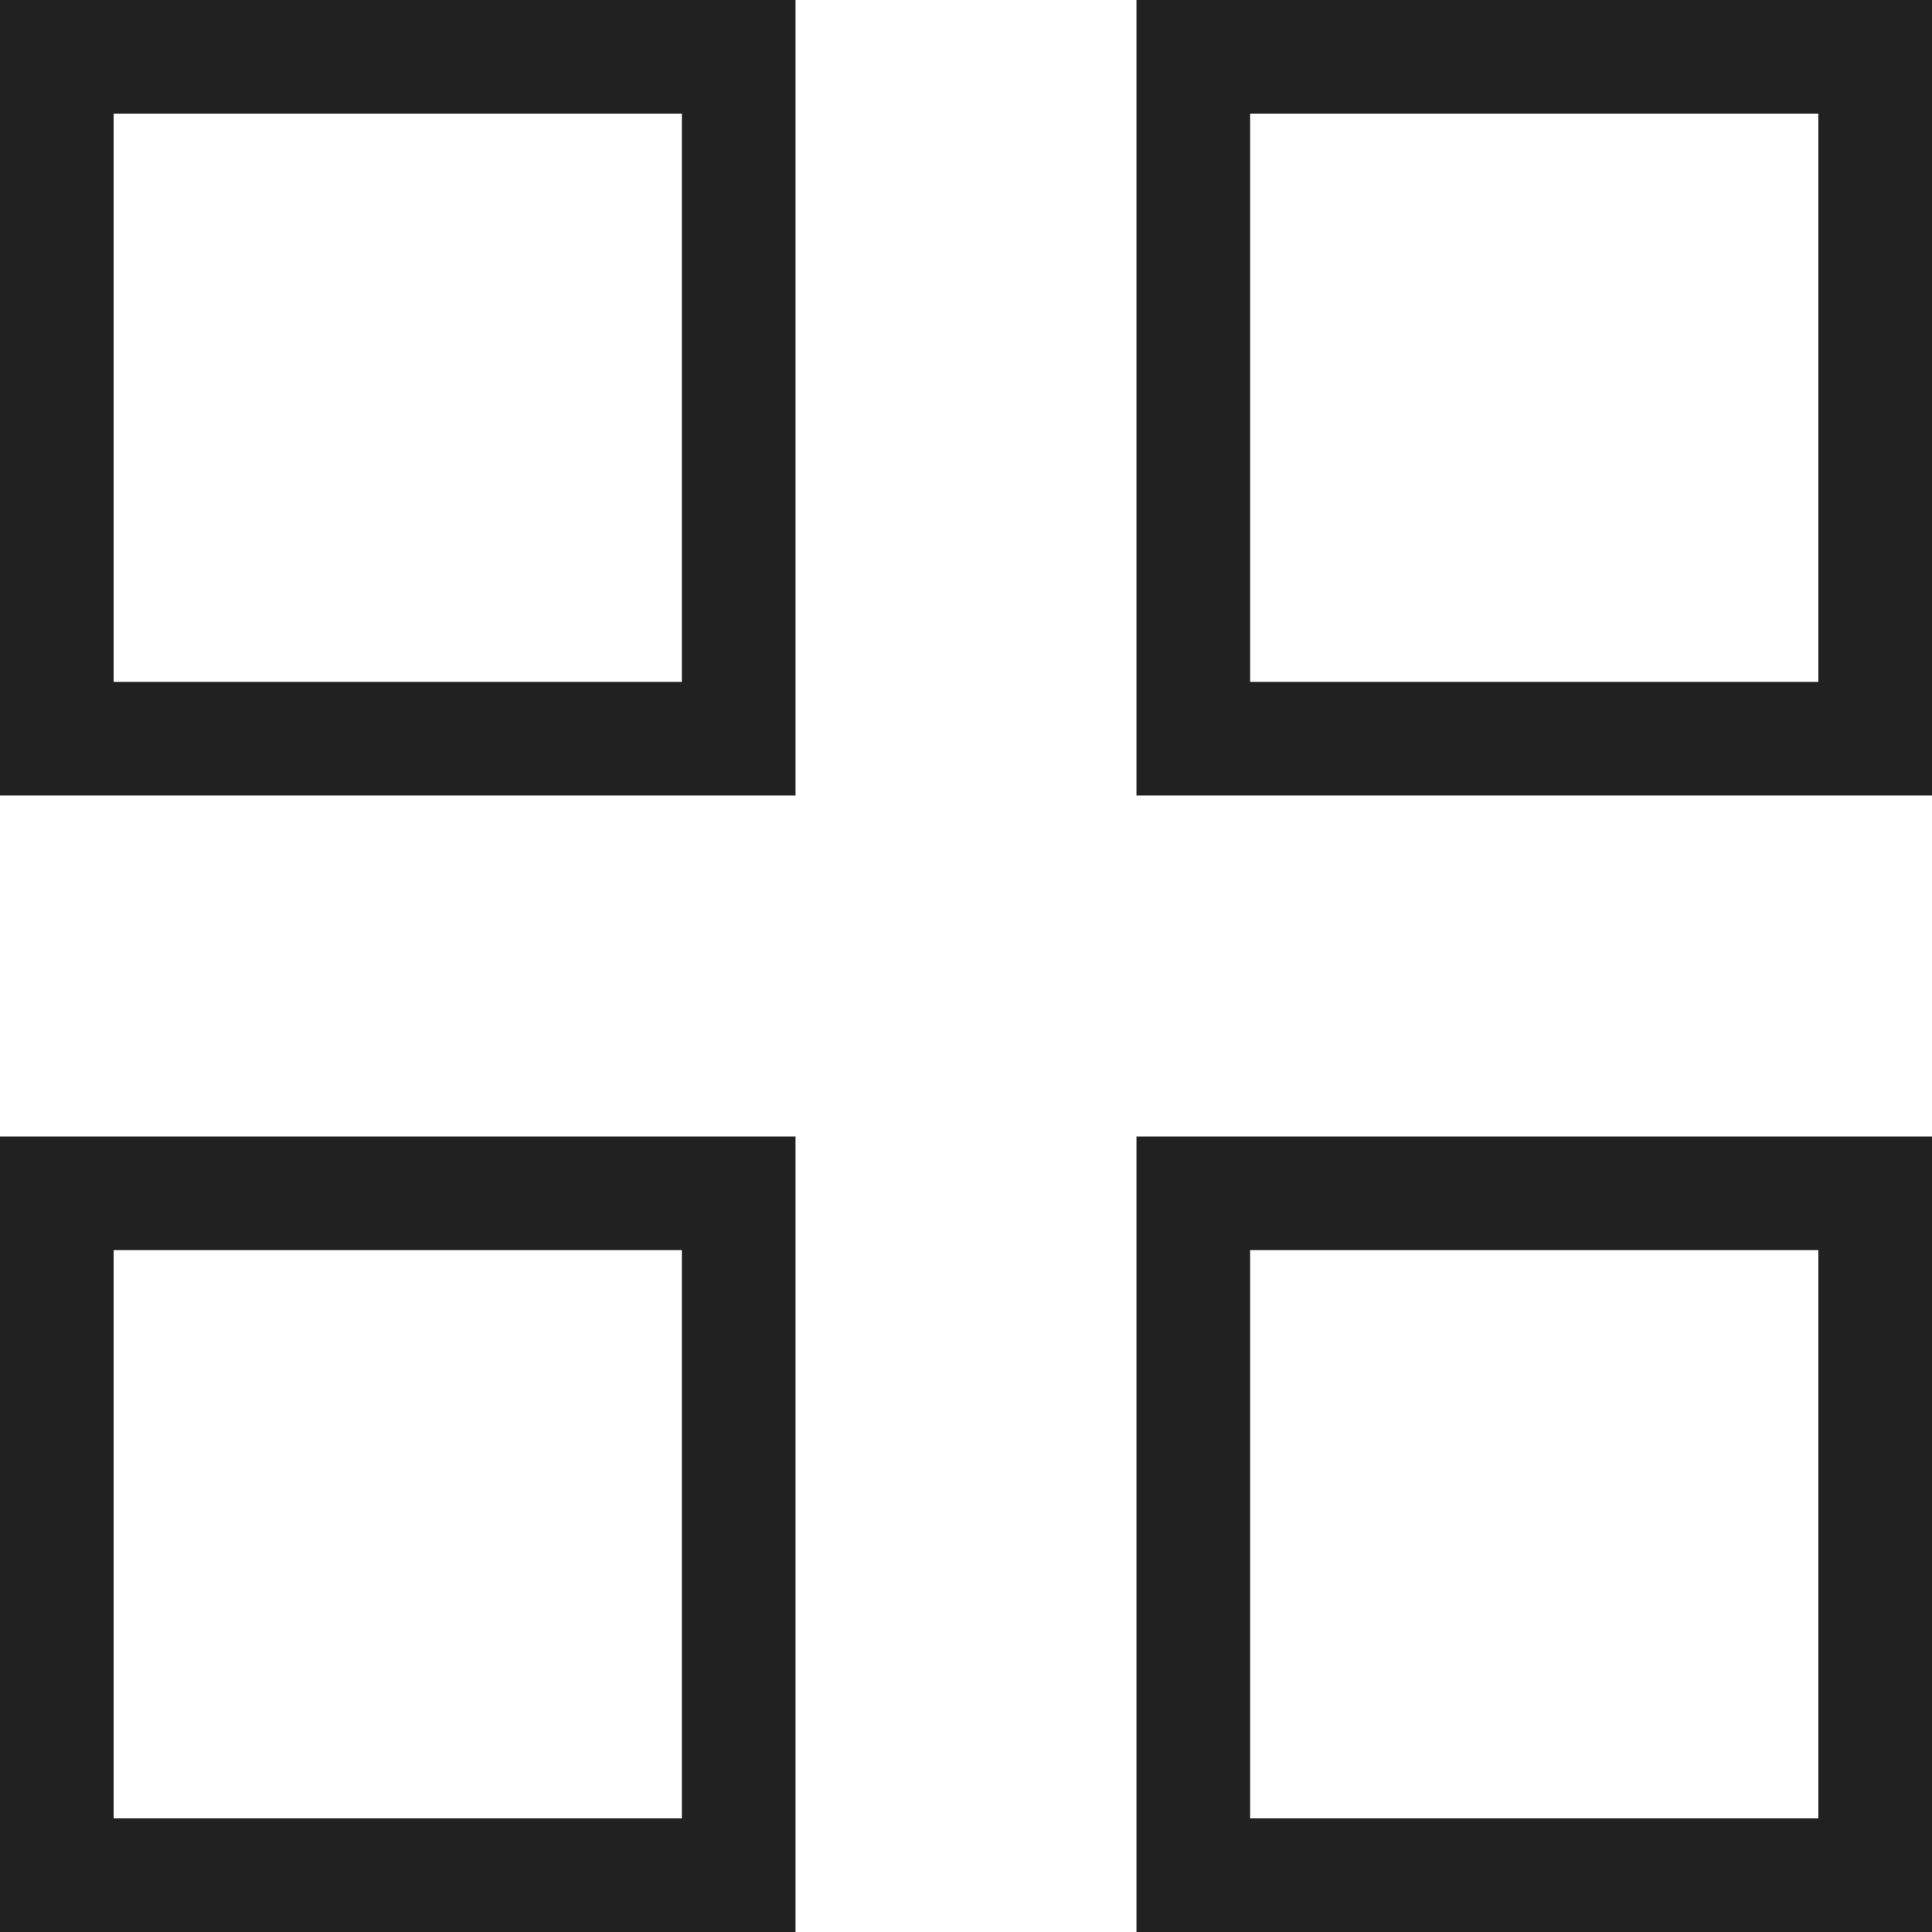
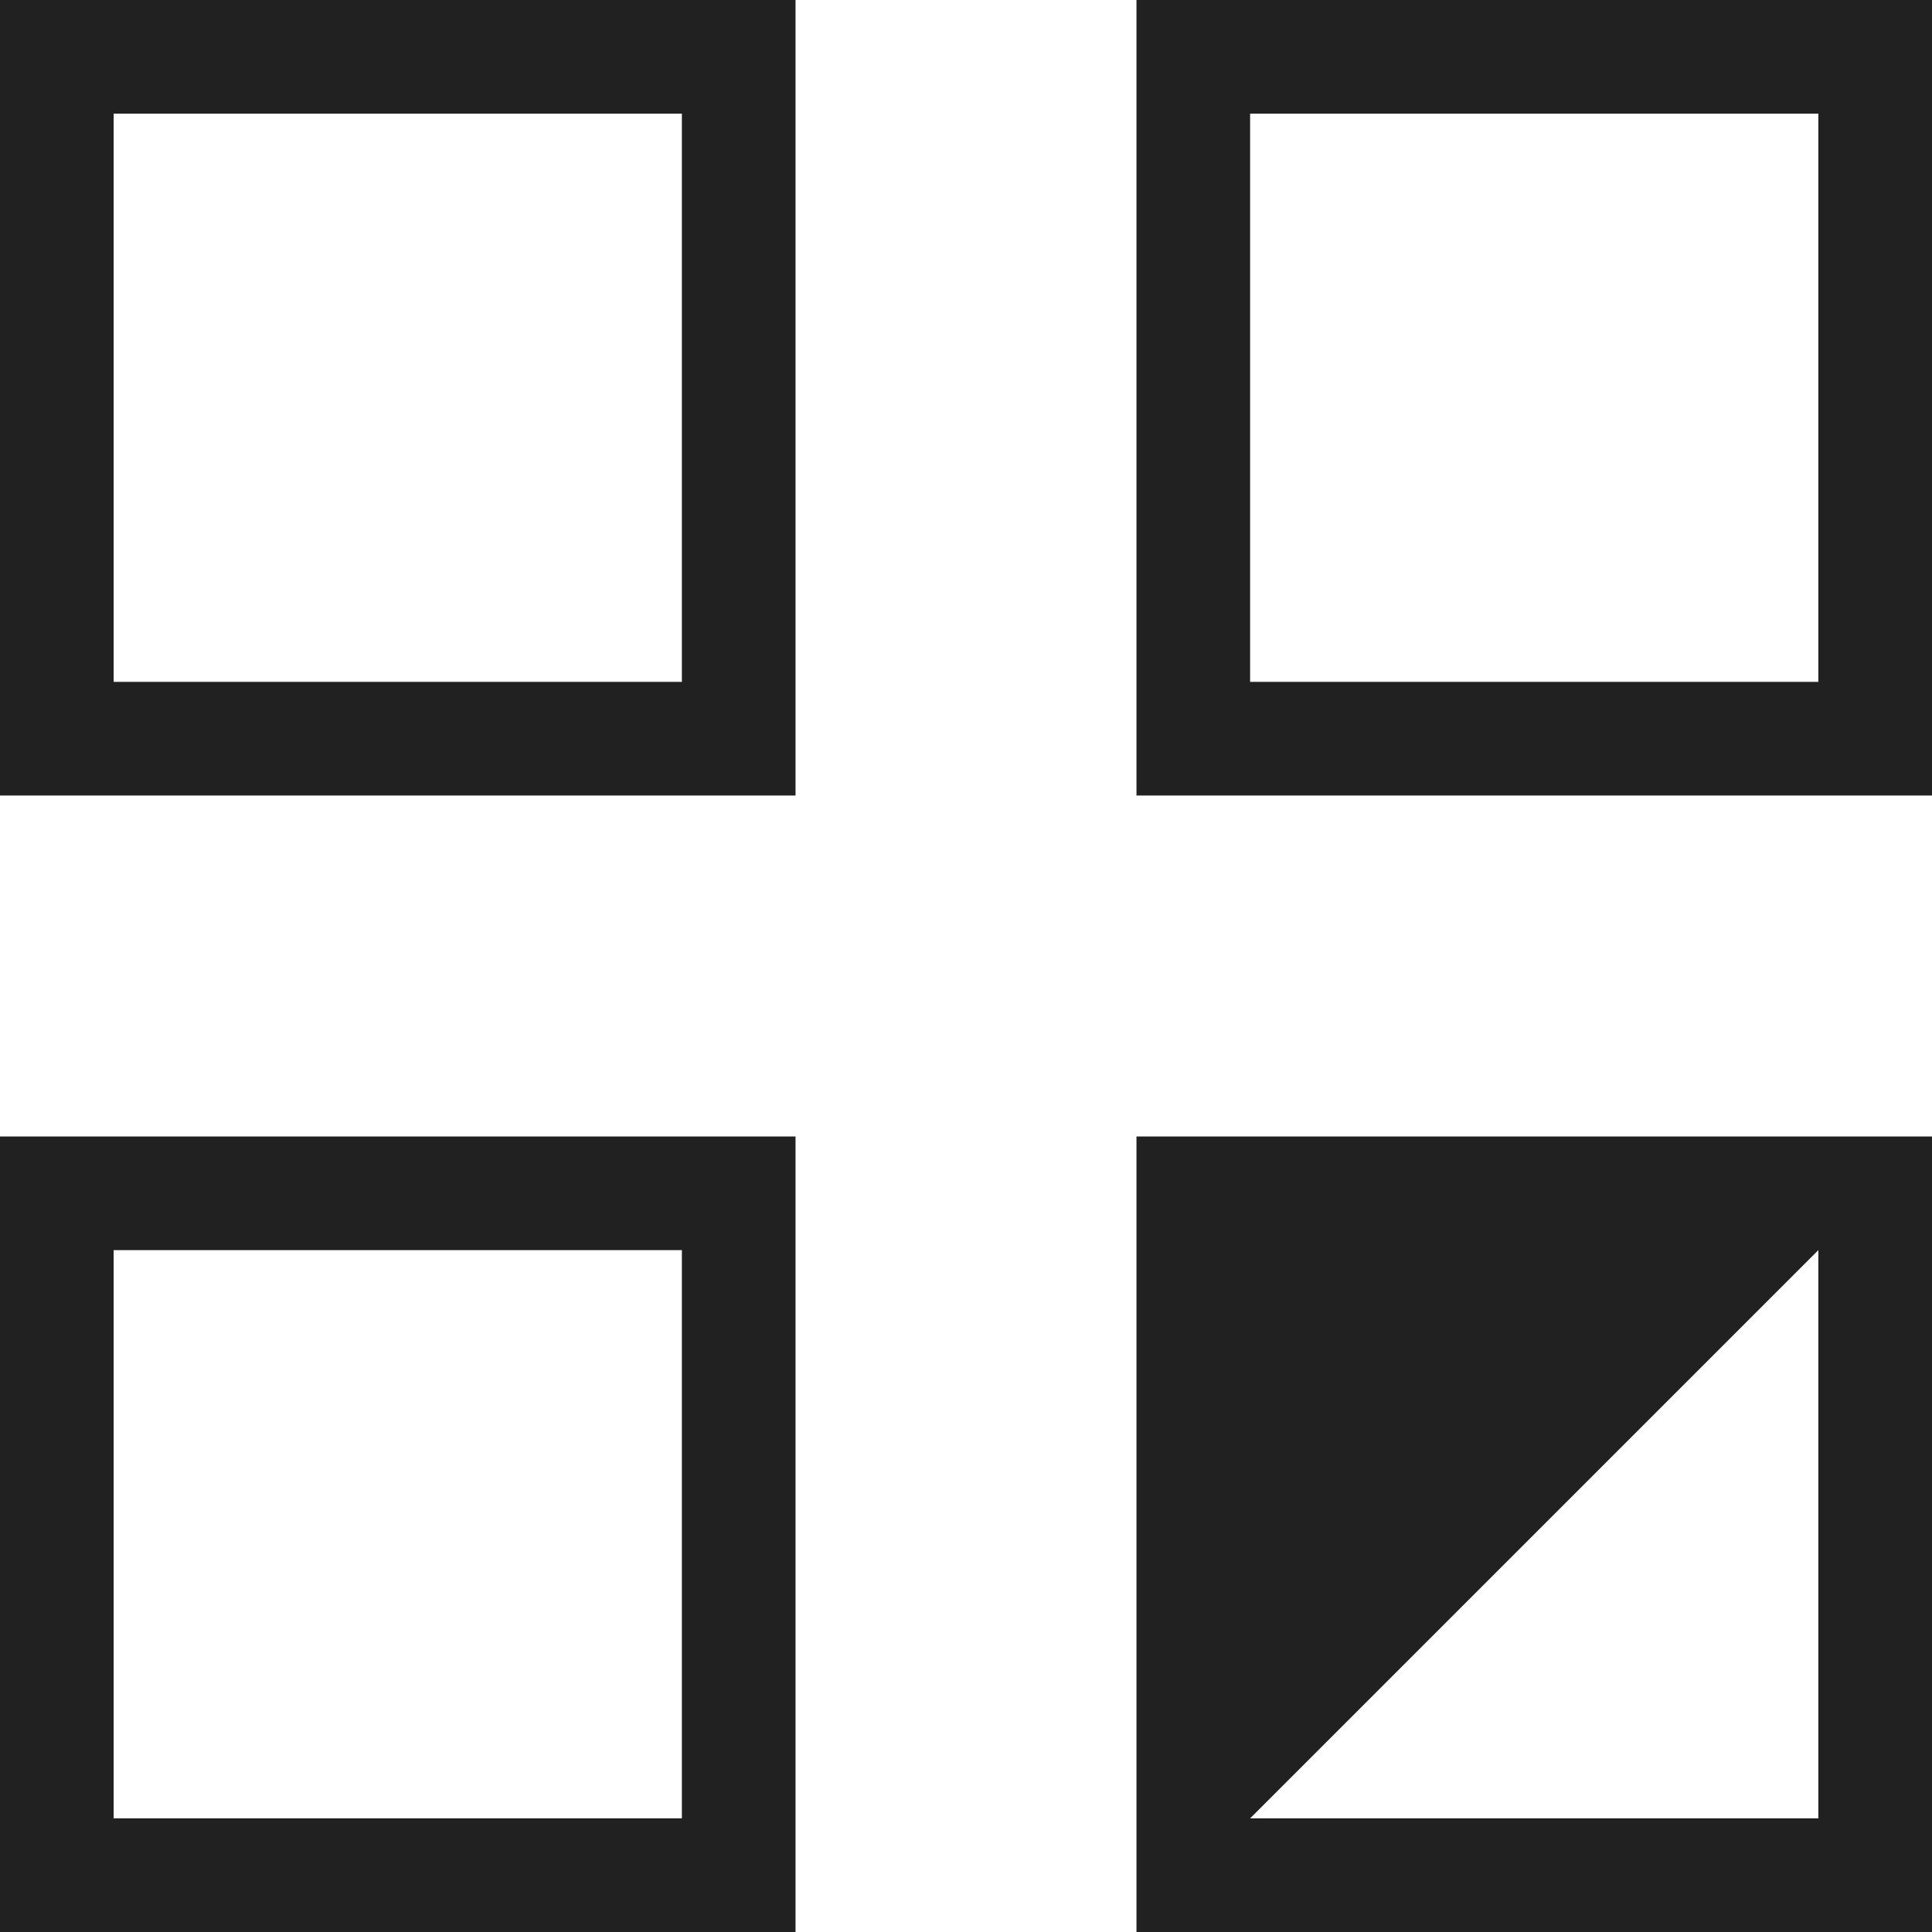
<svg xmlns="http://www.w3.org/2000/svg" width="17px" height="17px" viewBox="0 0 17 17" version="1.1">
  <title>Grid</title>
  <g id="Symbols" stroke="none" stroke-width="1" fill="none" fill-rule="evenodd">
    <g id="Icon/General/Product-View/2-Column/Off" transform="translate(0, -6)" fill="#212121">
      <g id="Grid" transform="translate(0, 6)">
-         <path d="M7,10 L7,17 L0,17 L0,10 L7,10 Z M17,10 L17,17 L10,17 L10,10 L17,10 Z M6,11 L1,11 L1,16 L6,16 L6,11 Z M16,11 L11,11 L11,16 L16,16 L16,11 Z M7,0 L7,7 L0,7 L0,0 L7,0 Z M17,0 L17,7 L10,7 L10,0 L17,0 Z M6,1 L1,1 L1,6 L6,6 L6,1 Z M16,1 L11,1 L11,6 L16,6 L16,1 Z" id="Combined-Shape" />
+         <path d="M7,10 L7,17 L0,17 L0,10 L7,10 Z M17,10 L17,17 L10,17 L10,10 L17,10 Z M6,11 L1,11 L1,16 L6,16 L6,11 Z M16,11 L11,16 L16,16 L16,11 Z M7,0 L7,7 L0,7 L0,0 L7,0 Z M17,0 L17,7 L10,7 L10,0 L17,0 Z M6,1 L1,1 L1,6 L6,6 L6,1 Z M16,1 L11,1 L11,6 L16,6 L16,1 Z" id="Combined-Shape" />
      </g>
    </g>
  </g>
</svg>